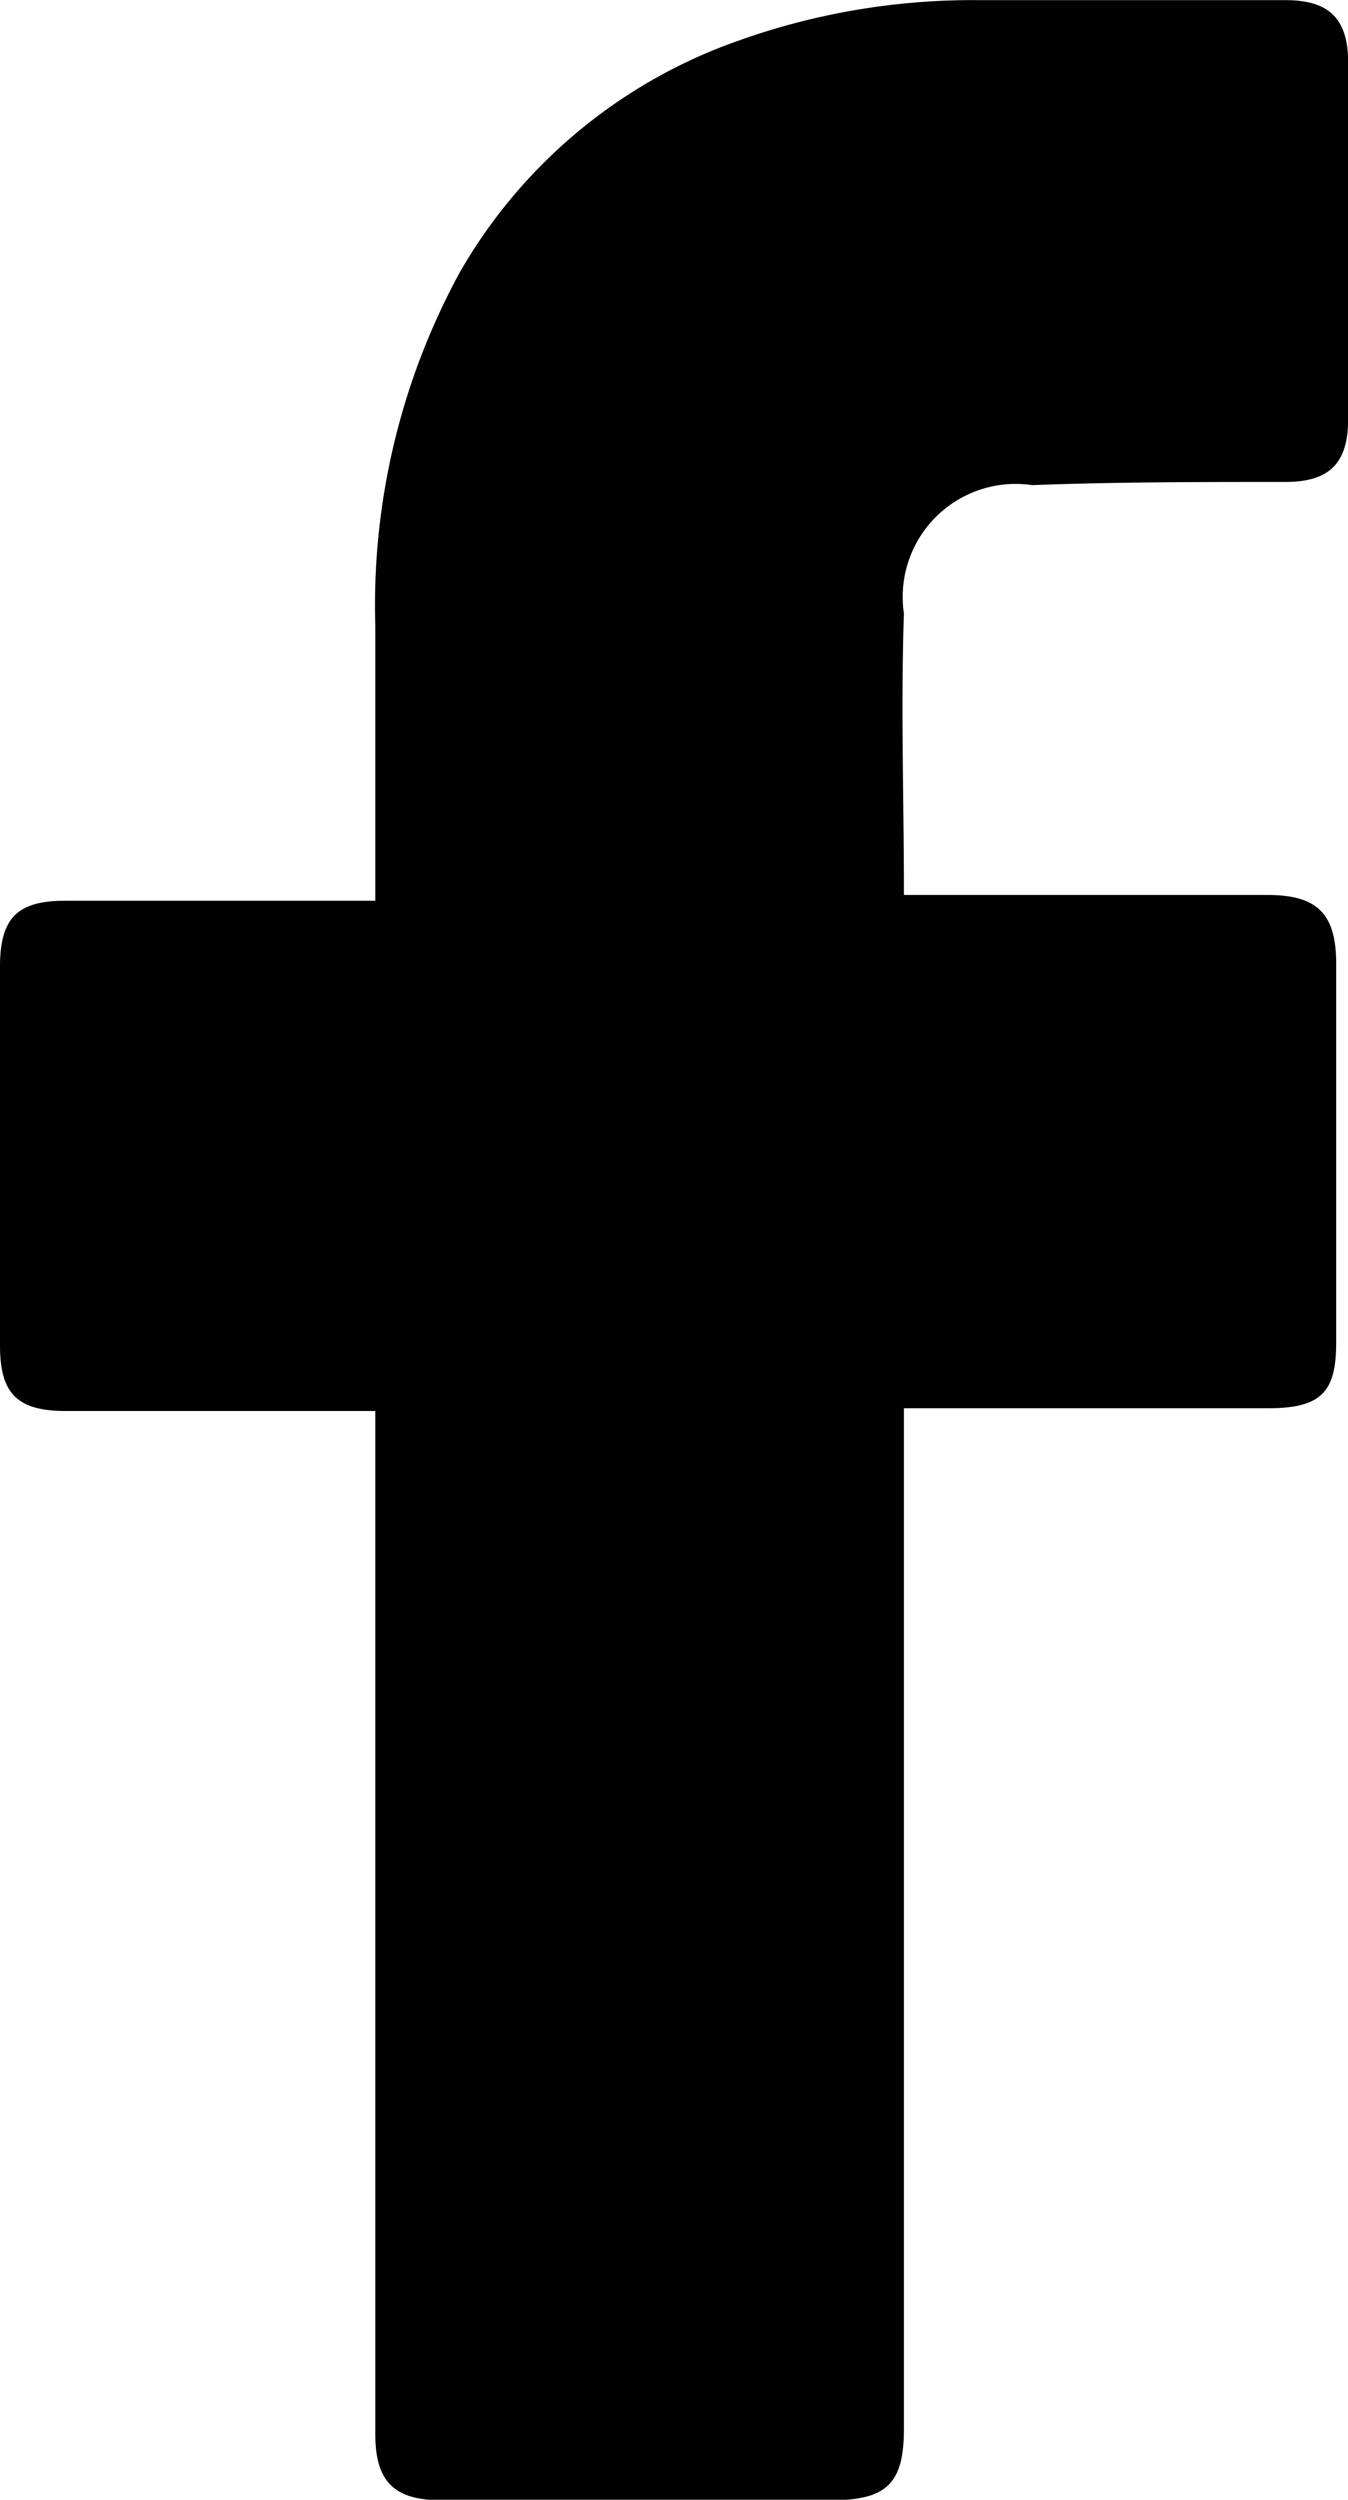
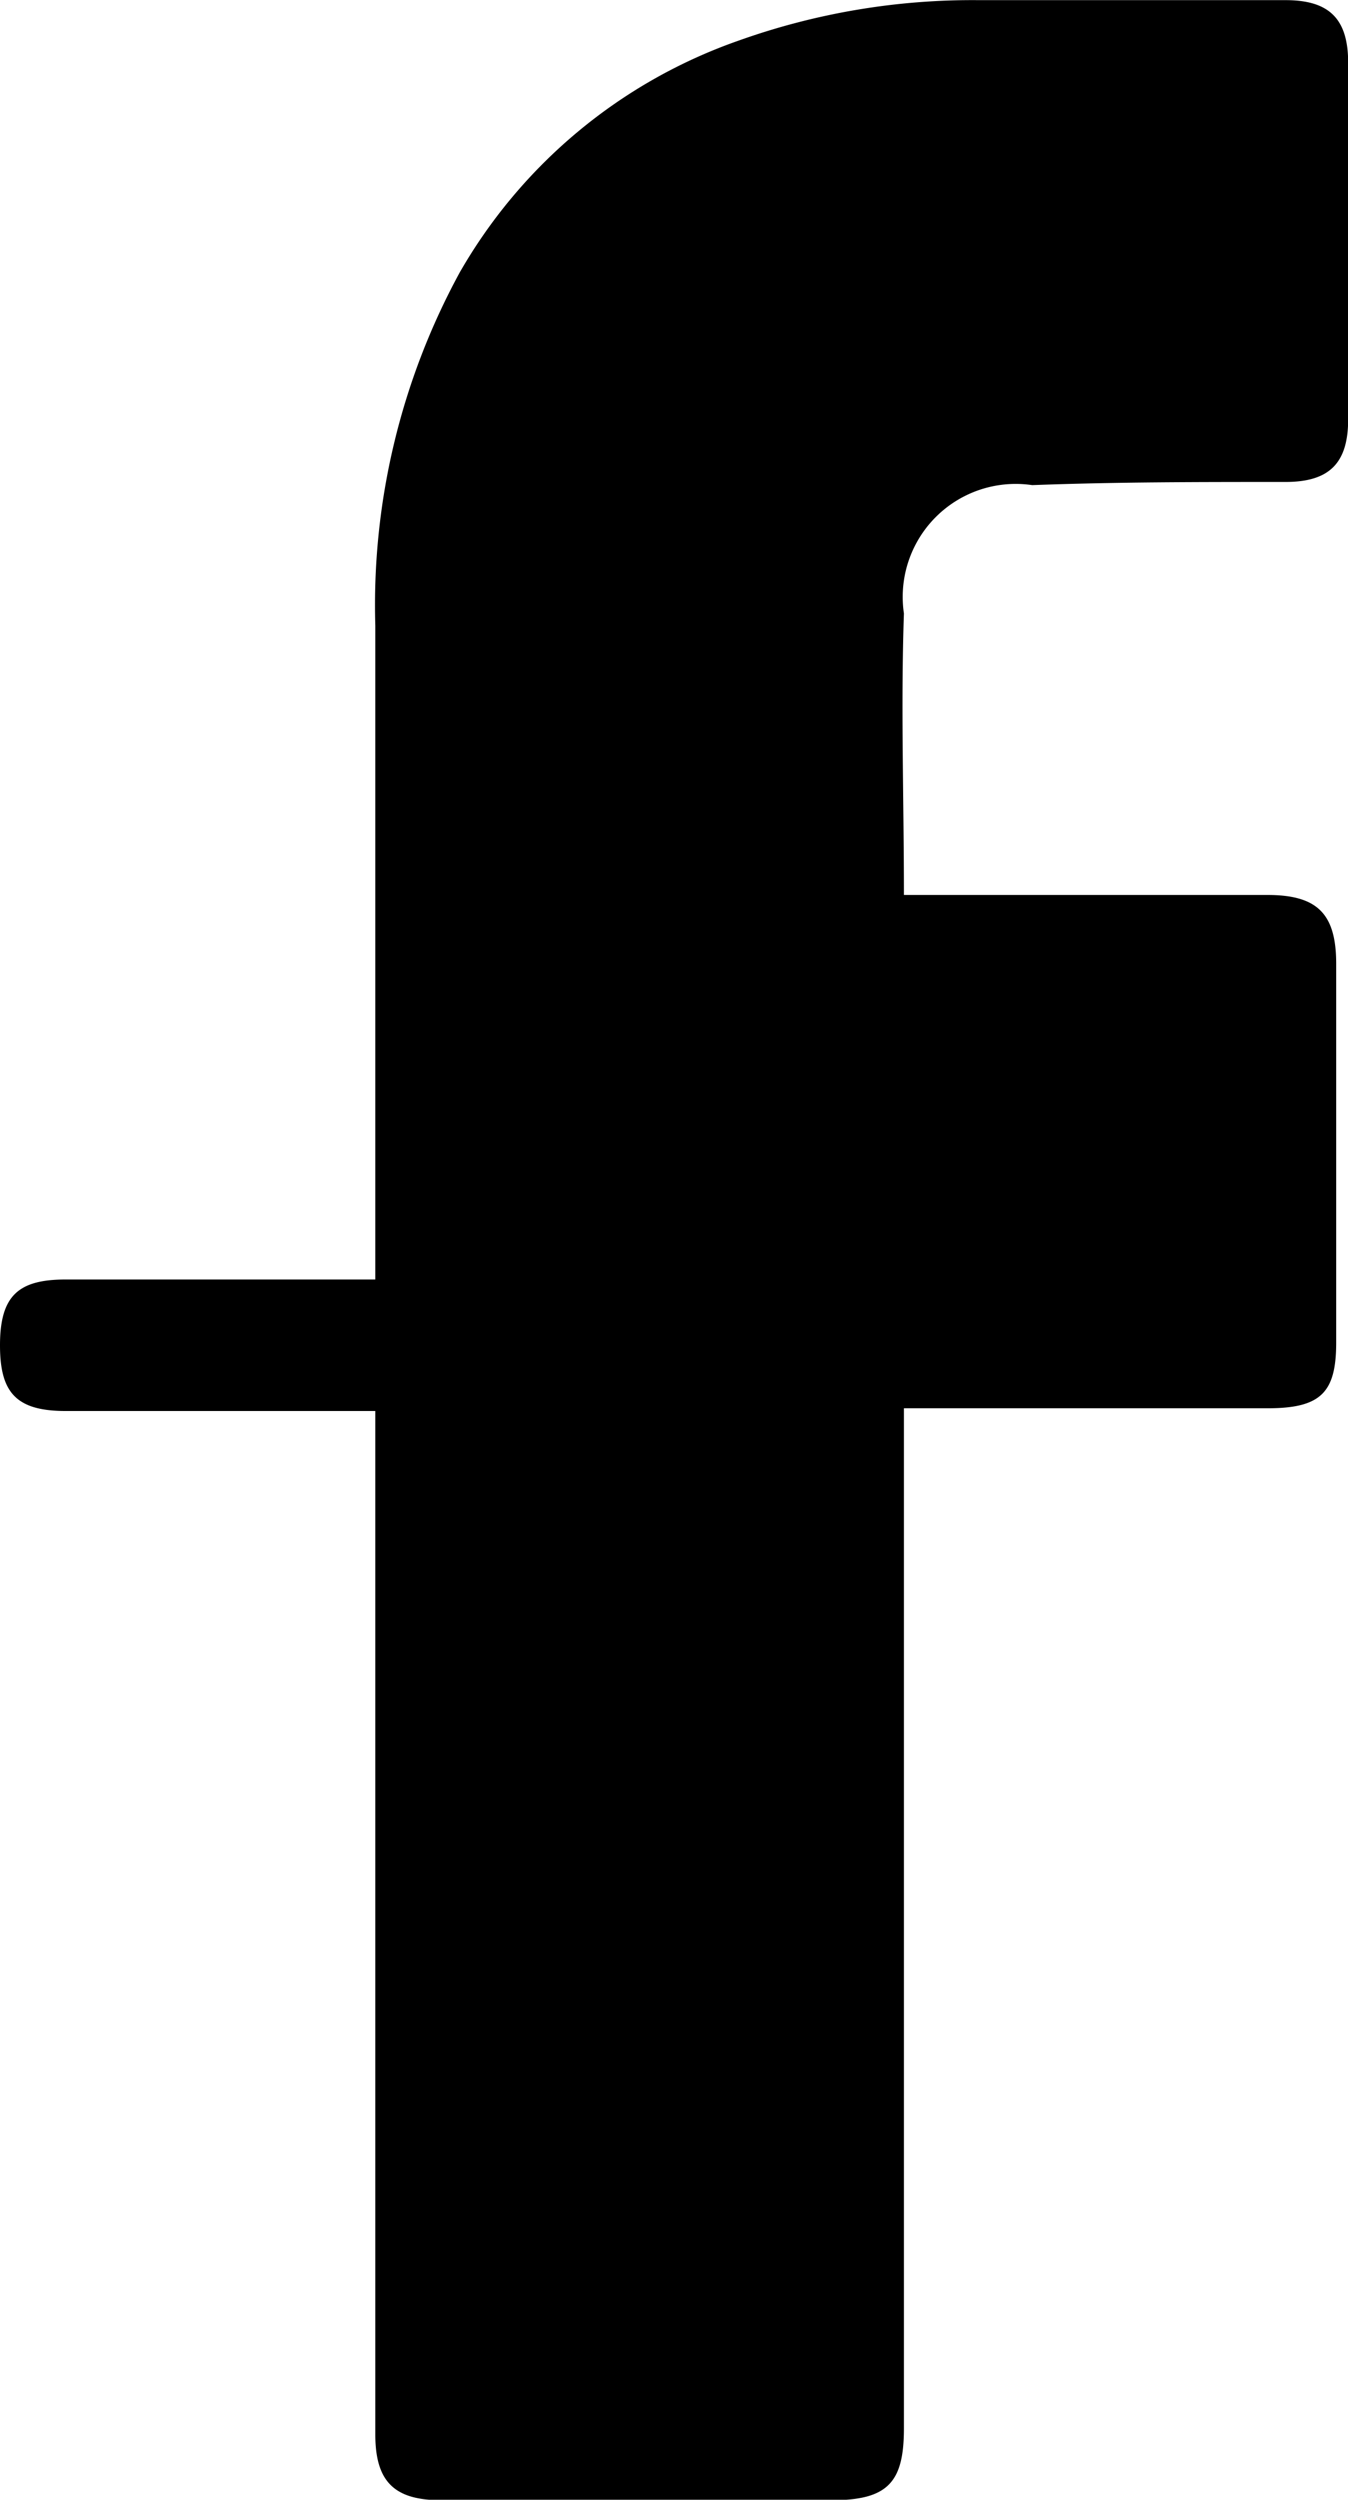
<svg xmlns="http://www.w3.org/2000/svg" width="8.9" height="16.499" viewBox="0 0 8.9 16.499">
  <g id="_x30_1._Facebook" transform="translate(-28.4 -10.1)">
-     <path id="Icon_11_" d="M30.878,19.413H28.834c-.33,0-.434-.124-.434-.434v-2.5c0-.33.124-.434.434-.434h2.044V14.23a4.587,4.587,0,0,1,.558-2.333,3.426,3.426,0,0,1,1.838-1.528,4.594,4.594,0,0,1,1.59-.268h2.024c.289,0,.413.124.413.413v2.354c0,.289-.124.413-.413.413-.558,0-1.115,0-1.673.021a.746.746,0,0,0-.847.847c-.021.619,0,1.218,0,1.858h2.4c.33,0,.454.124.454.454v2.5c0,.33-.1.434-.454.434h-2.4v6.732c0,.351-.1.475-.475.475H31.312c-.31,0-.434-.124-.434-.434Z" />
+     <path id="Icon_11_" d="M30.878,19.413H28.834c-.33,0-.434-.124-.434-.434c0-.33.124-.434.434-.434h2.044V14.23a4.587,4.587,0,0,1,.558-2.333,3.426,3.426,0,0,1,1.838-1.528,4.594,4.594,0,0,1,1.59-.268h2.024c.289,0,.413.124.413.413v2.354c0,.289-.124.413-.413.413-.558,0-1.115,0-1.673.021a.746.746,0,0,0-.847.847c-.021.619,0,1.218,0,1.858h2.4c.33,0,.454.124.454.454v2.5c0,.33-.1.434-.454.434h-2.4v6.732c0,.351-.1.475-.475.475H31.312c-.31,0-.434-.124-.434-.434Z" />
  </g>
</svg>